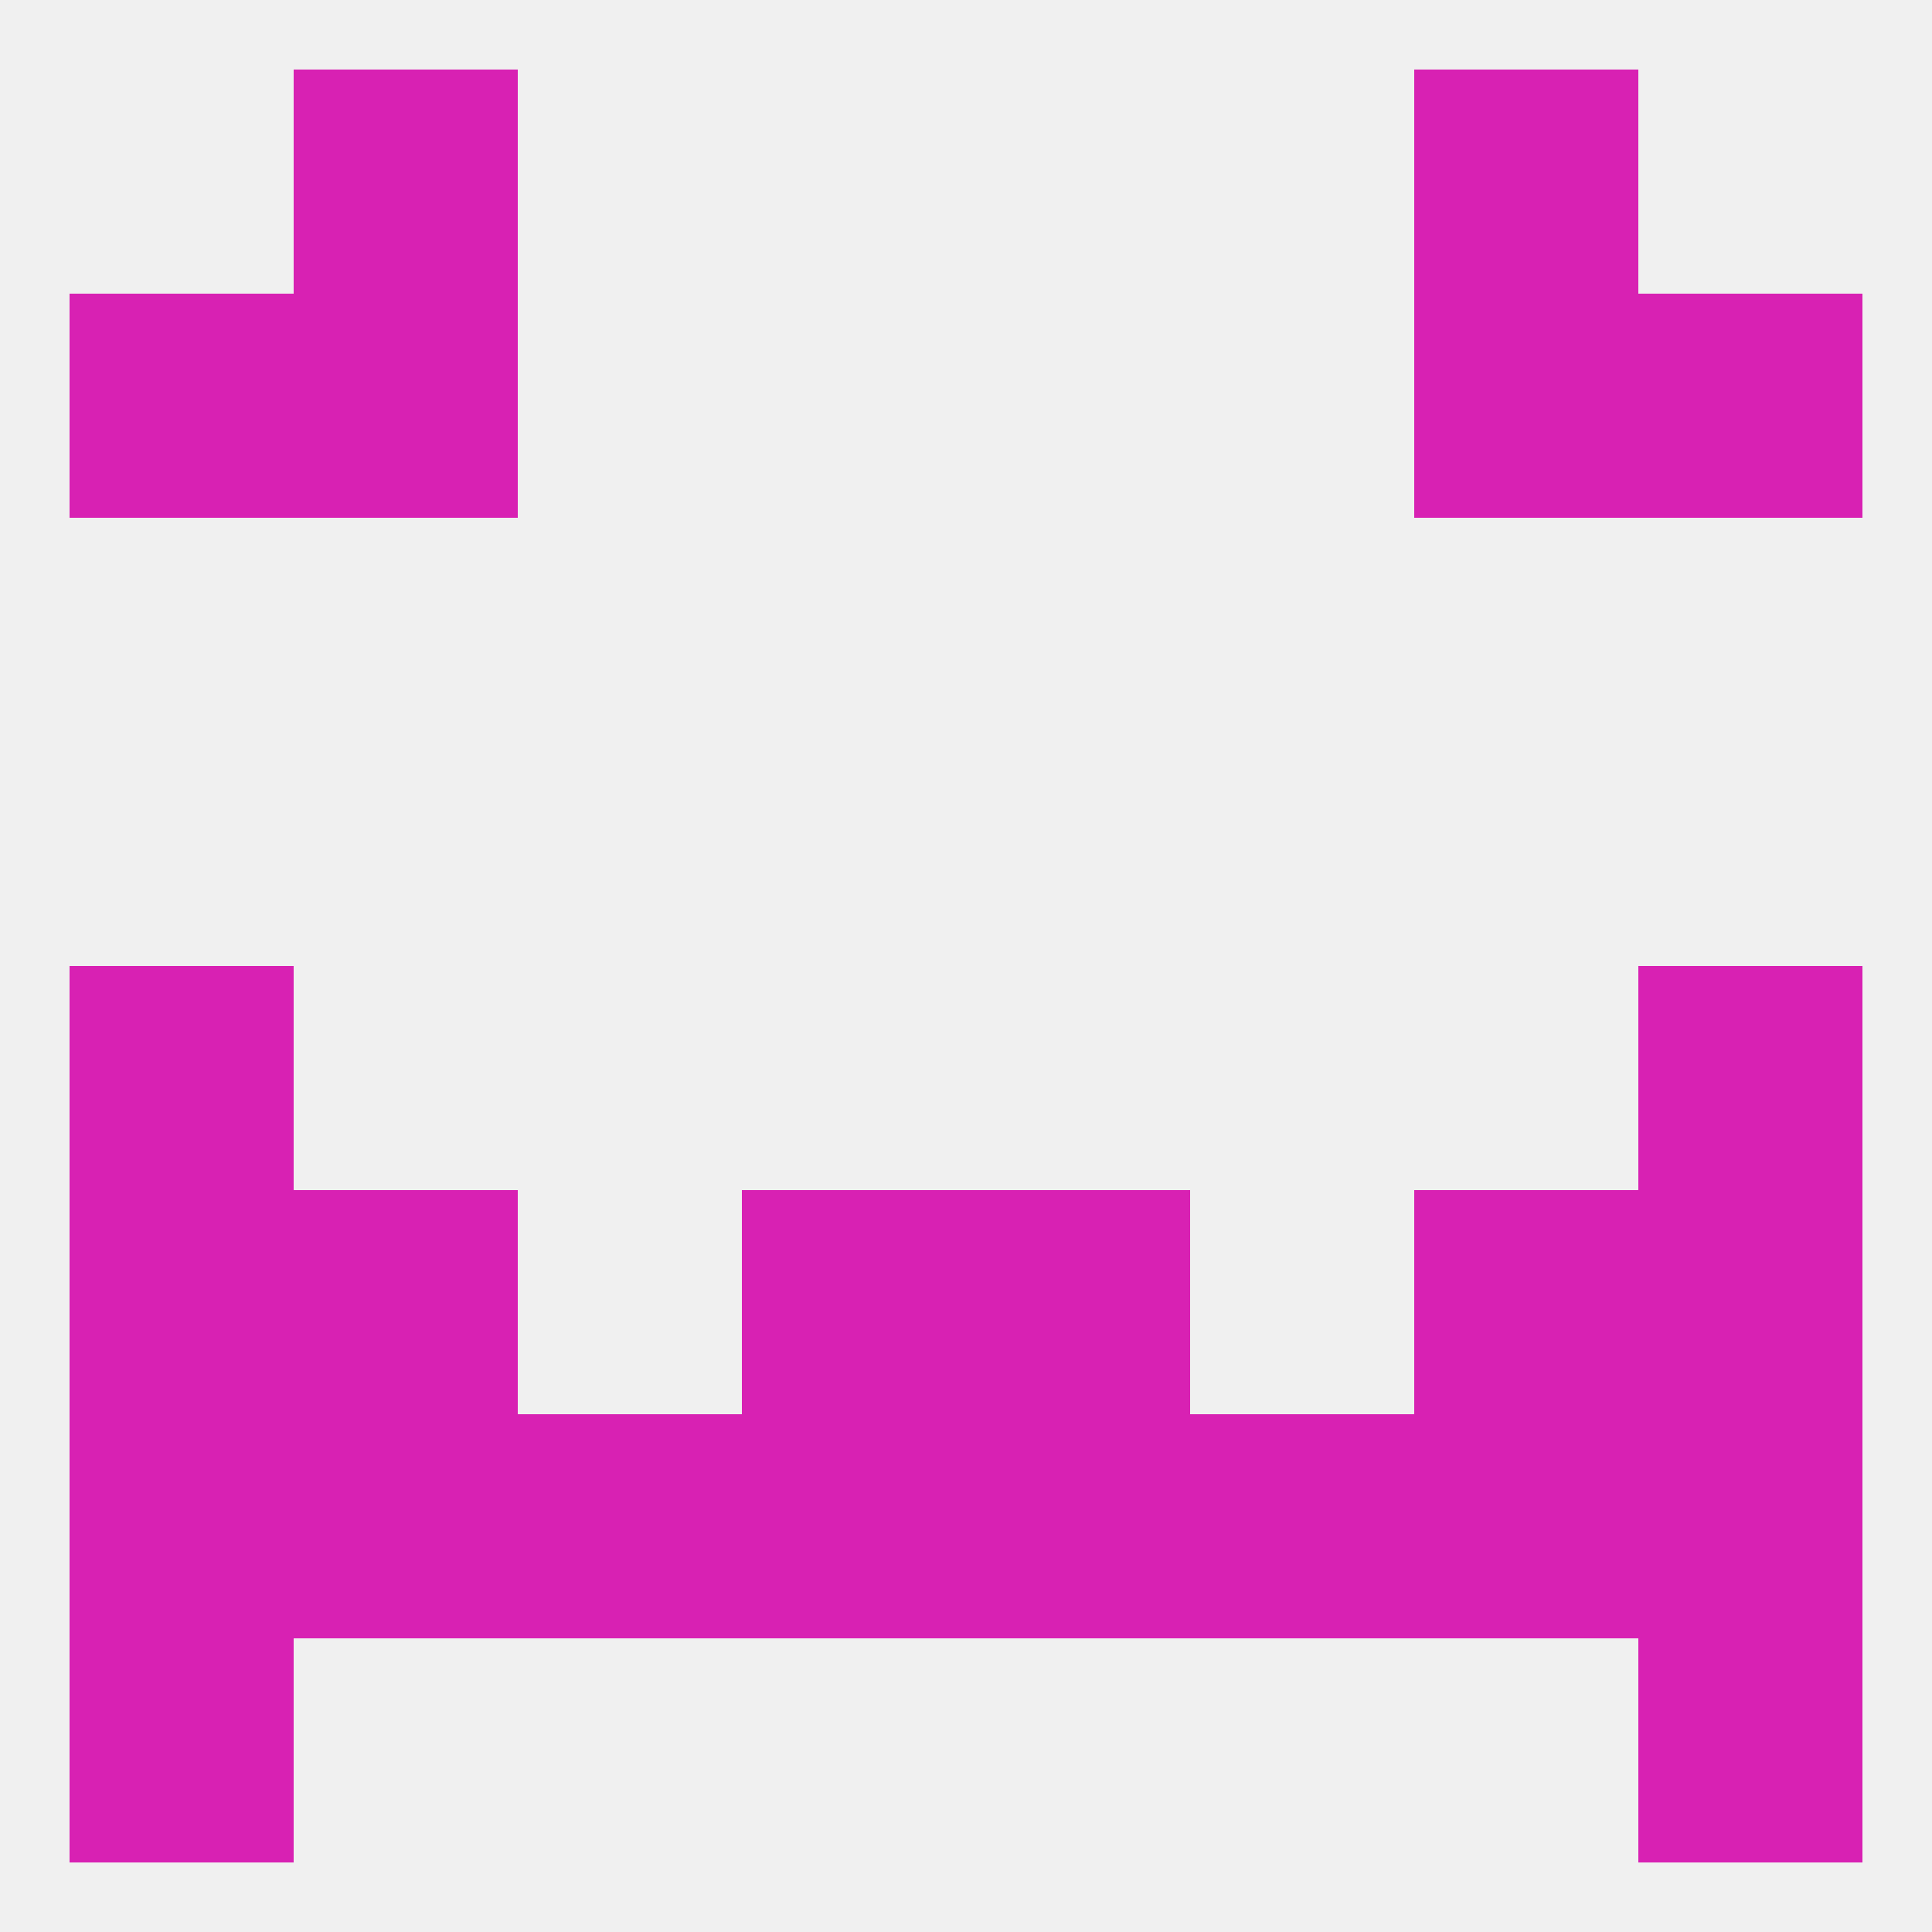
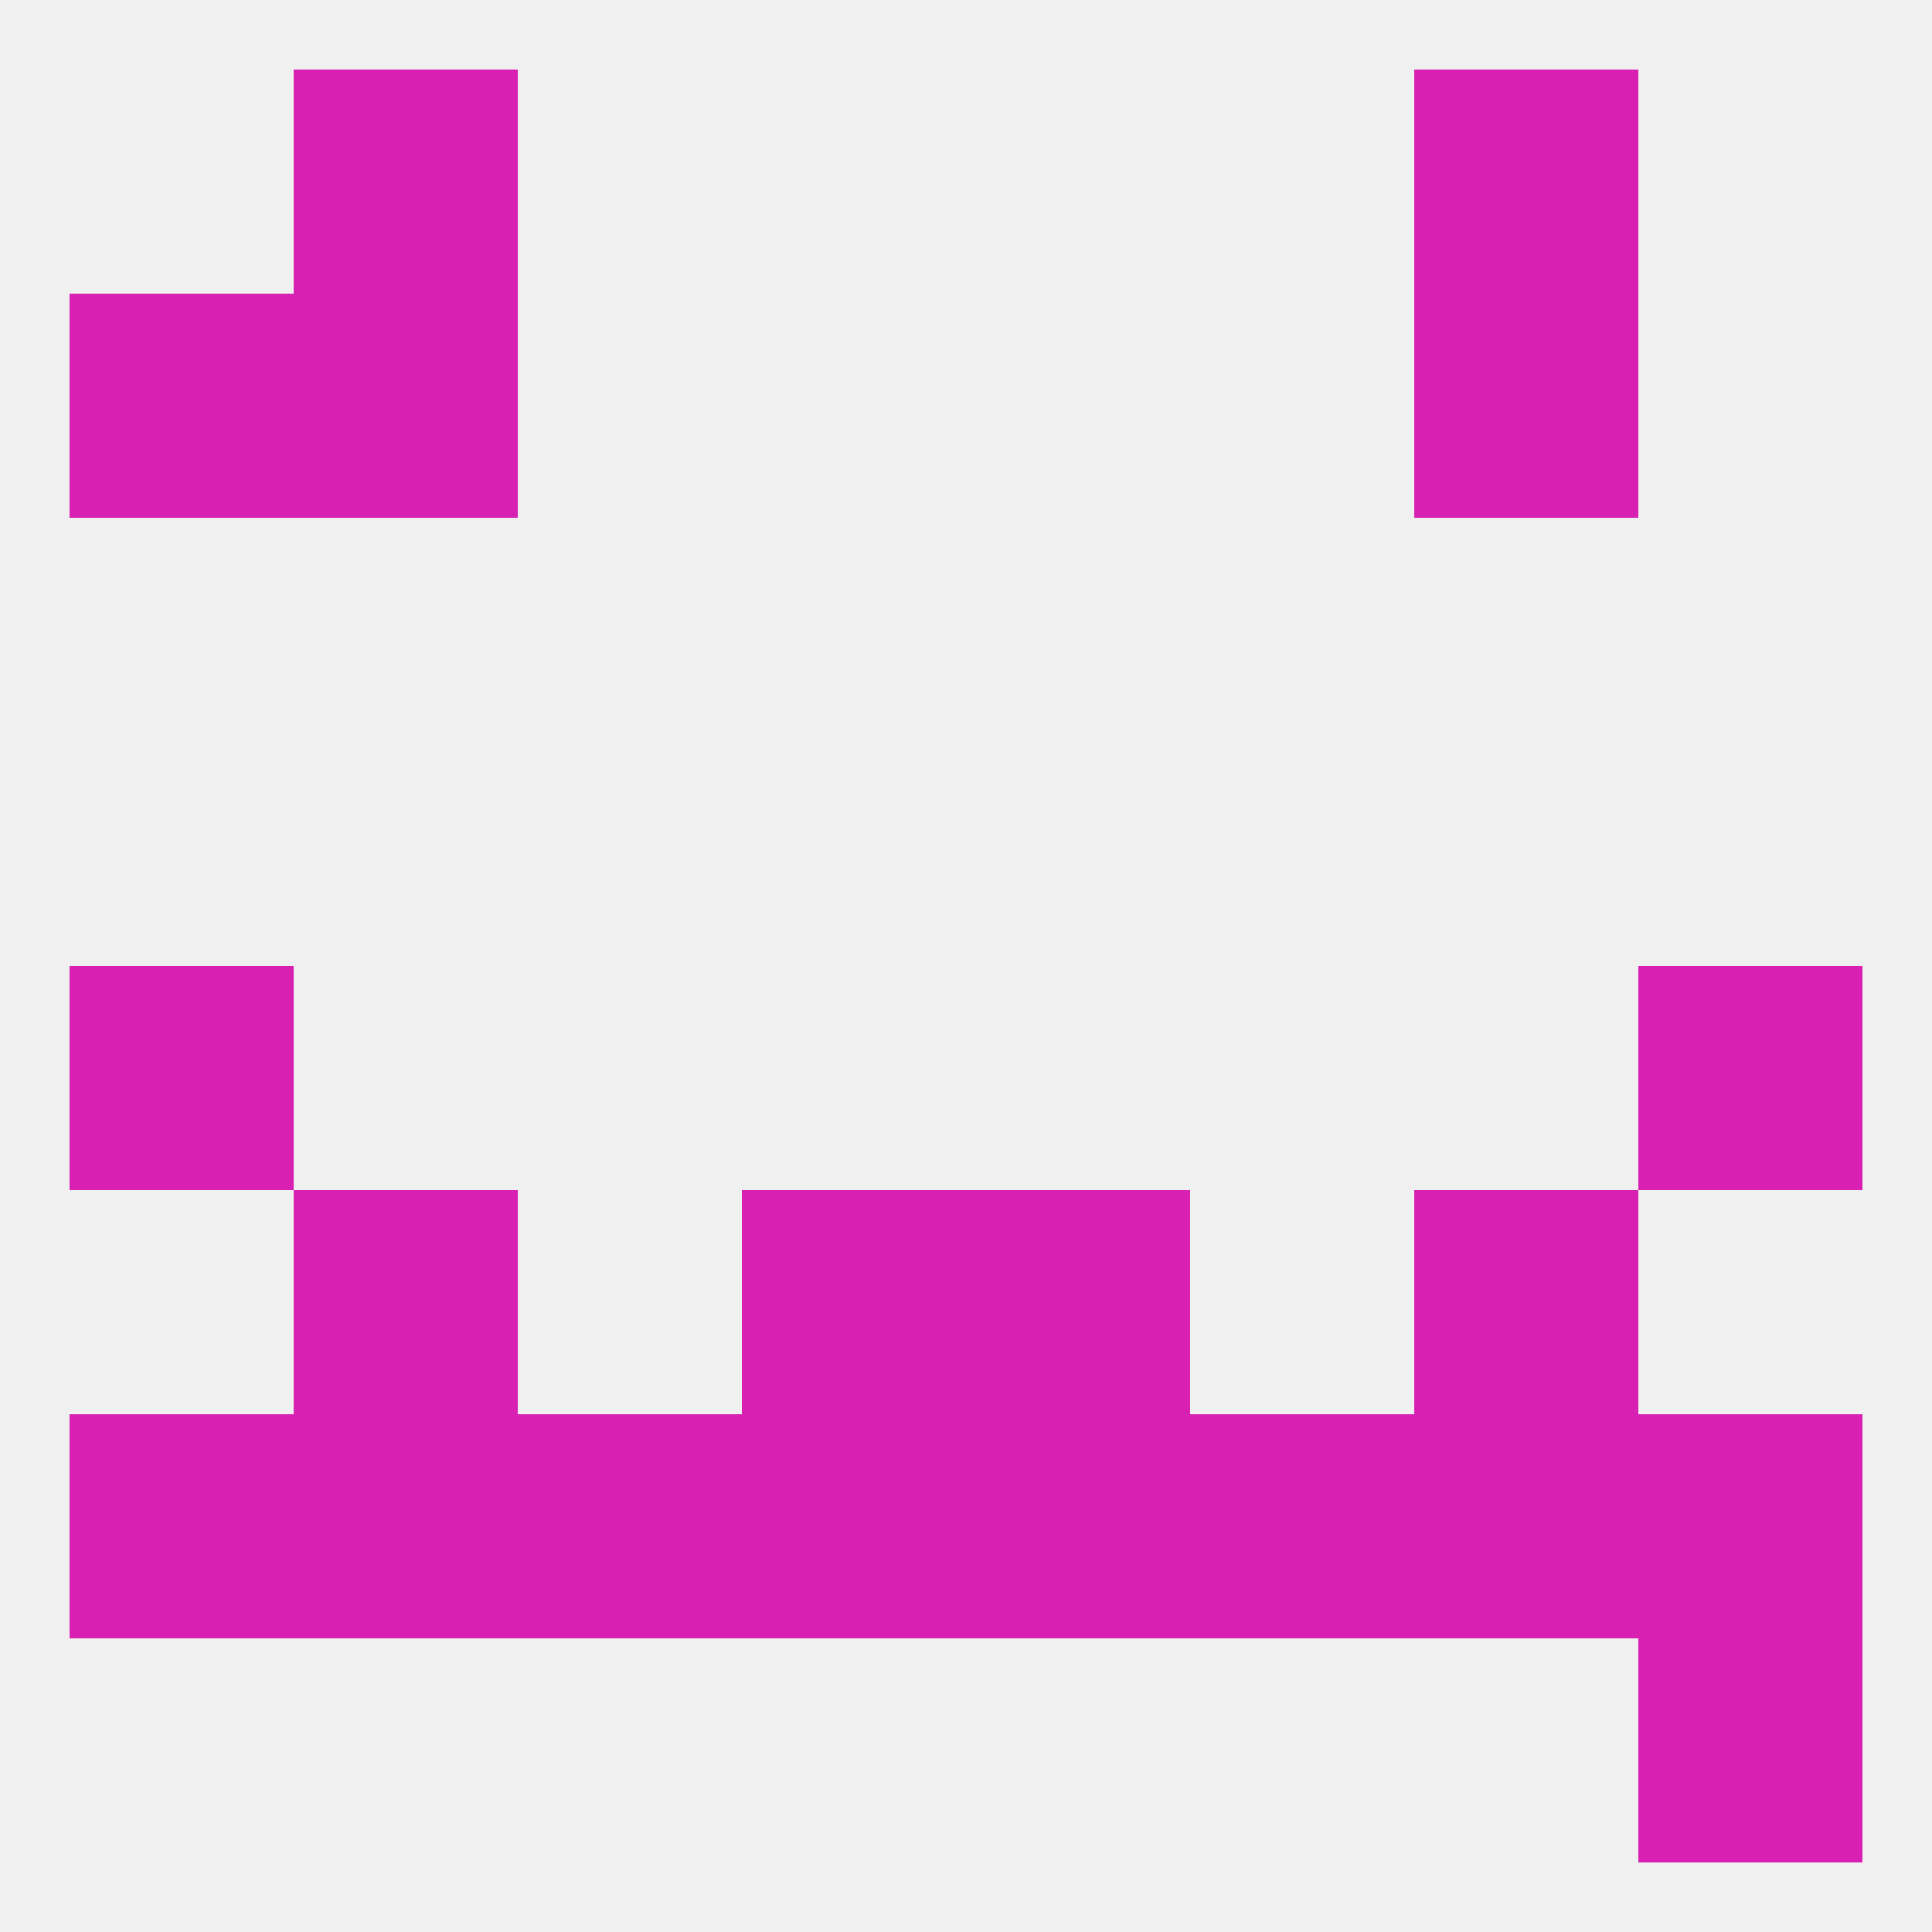
<svg xmlns="http://www.w3.org/2000/svg" version="1.1" baseprofile="full" width="250" height="250" viewBox="0 0 250 250">
  <rect width="100%" height="100%" fill="rgba(240,240,240,255)" />
  <rect x="38" y="9" width="29" height="29" fill="rgba(216,33,179,255)" />
  <rect x="183" y="9" width="29" height="29" fill="rgba(216,33,179,255)" />
  <rect x="212" y="125" width="29" height="29" fill="rgba(216,33,179,255)" />
  <rect x="9" y="125" width="29" height="29" fill="rgba(216,33,179,255)" />
  <rect x="38" y="154" width="29" height="29" fill="rgba(216,33,179,255)" />
  <rect x="183" y="154" width="29" height="29" fill="rgba(216,33,179,255)" />
  <rect x="96" y="154" width="29" height="29" fill="rgba(216,33,179,255)" />
  <rect x="125" y="154" width="29" height="29" fill="rgba(216,33,179,255)" />
-   <rect x="9" y="154" width="29" height="29" fill="rgba(216,33,179,255)" />
-   <rect x="212" y="154" width="29" height="29" fill="rgba(216,33,179,255)" />
  <rect x="96" y="183" width="29" height="29" fill="rgba(216,33,179,255)" />
  <rect x="125" y="183" width="29" height="29" fill="rgba(216,33,179,255)" />
  <rect x="67" y="183" width="29" height="29" fill="rgba(216,33,179,255)" />
  <rect x="38" y="183" width="29" height="29" fill="rgba(216,33,179,255)" />
  <rect x="212" y="183" width="29" height="29" fill="rgba(216,33,179,255)" />
  <rect x="154" y="183" width="29" height="29" fill="rgba(216,33,179,255)" />
  <rect x="183" y="183" width="29" height="29" fill="rgba(216,33,179,255)" />
  <rect x="9" y="183" width="29" height="29" fill="rgba(216,33,179,255)" />
-   <rect x="9" y="212" width="29" height="29" fill="rgba(216,33,179,255)" />
  <rect x="212" y="212" width="29" height="29" fill="rgba(216,33,179,255)" />
  <rect x="38" y="38" width="29" height="29" fill="rgba(216,33,179,255)" />
  <rect x="183" y="38" width="29" height="29" fill="rgba(216,33,179,255)" />
  <rect x="9" y="38" width="29" height="29" fill="rgba(216,33,179,255)" />
-   <rect x="212" y="38" width="29" height="29" fill="rgba(216,33,179,255)" />
</svg>